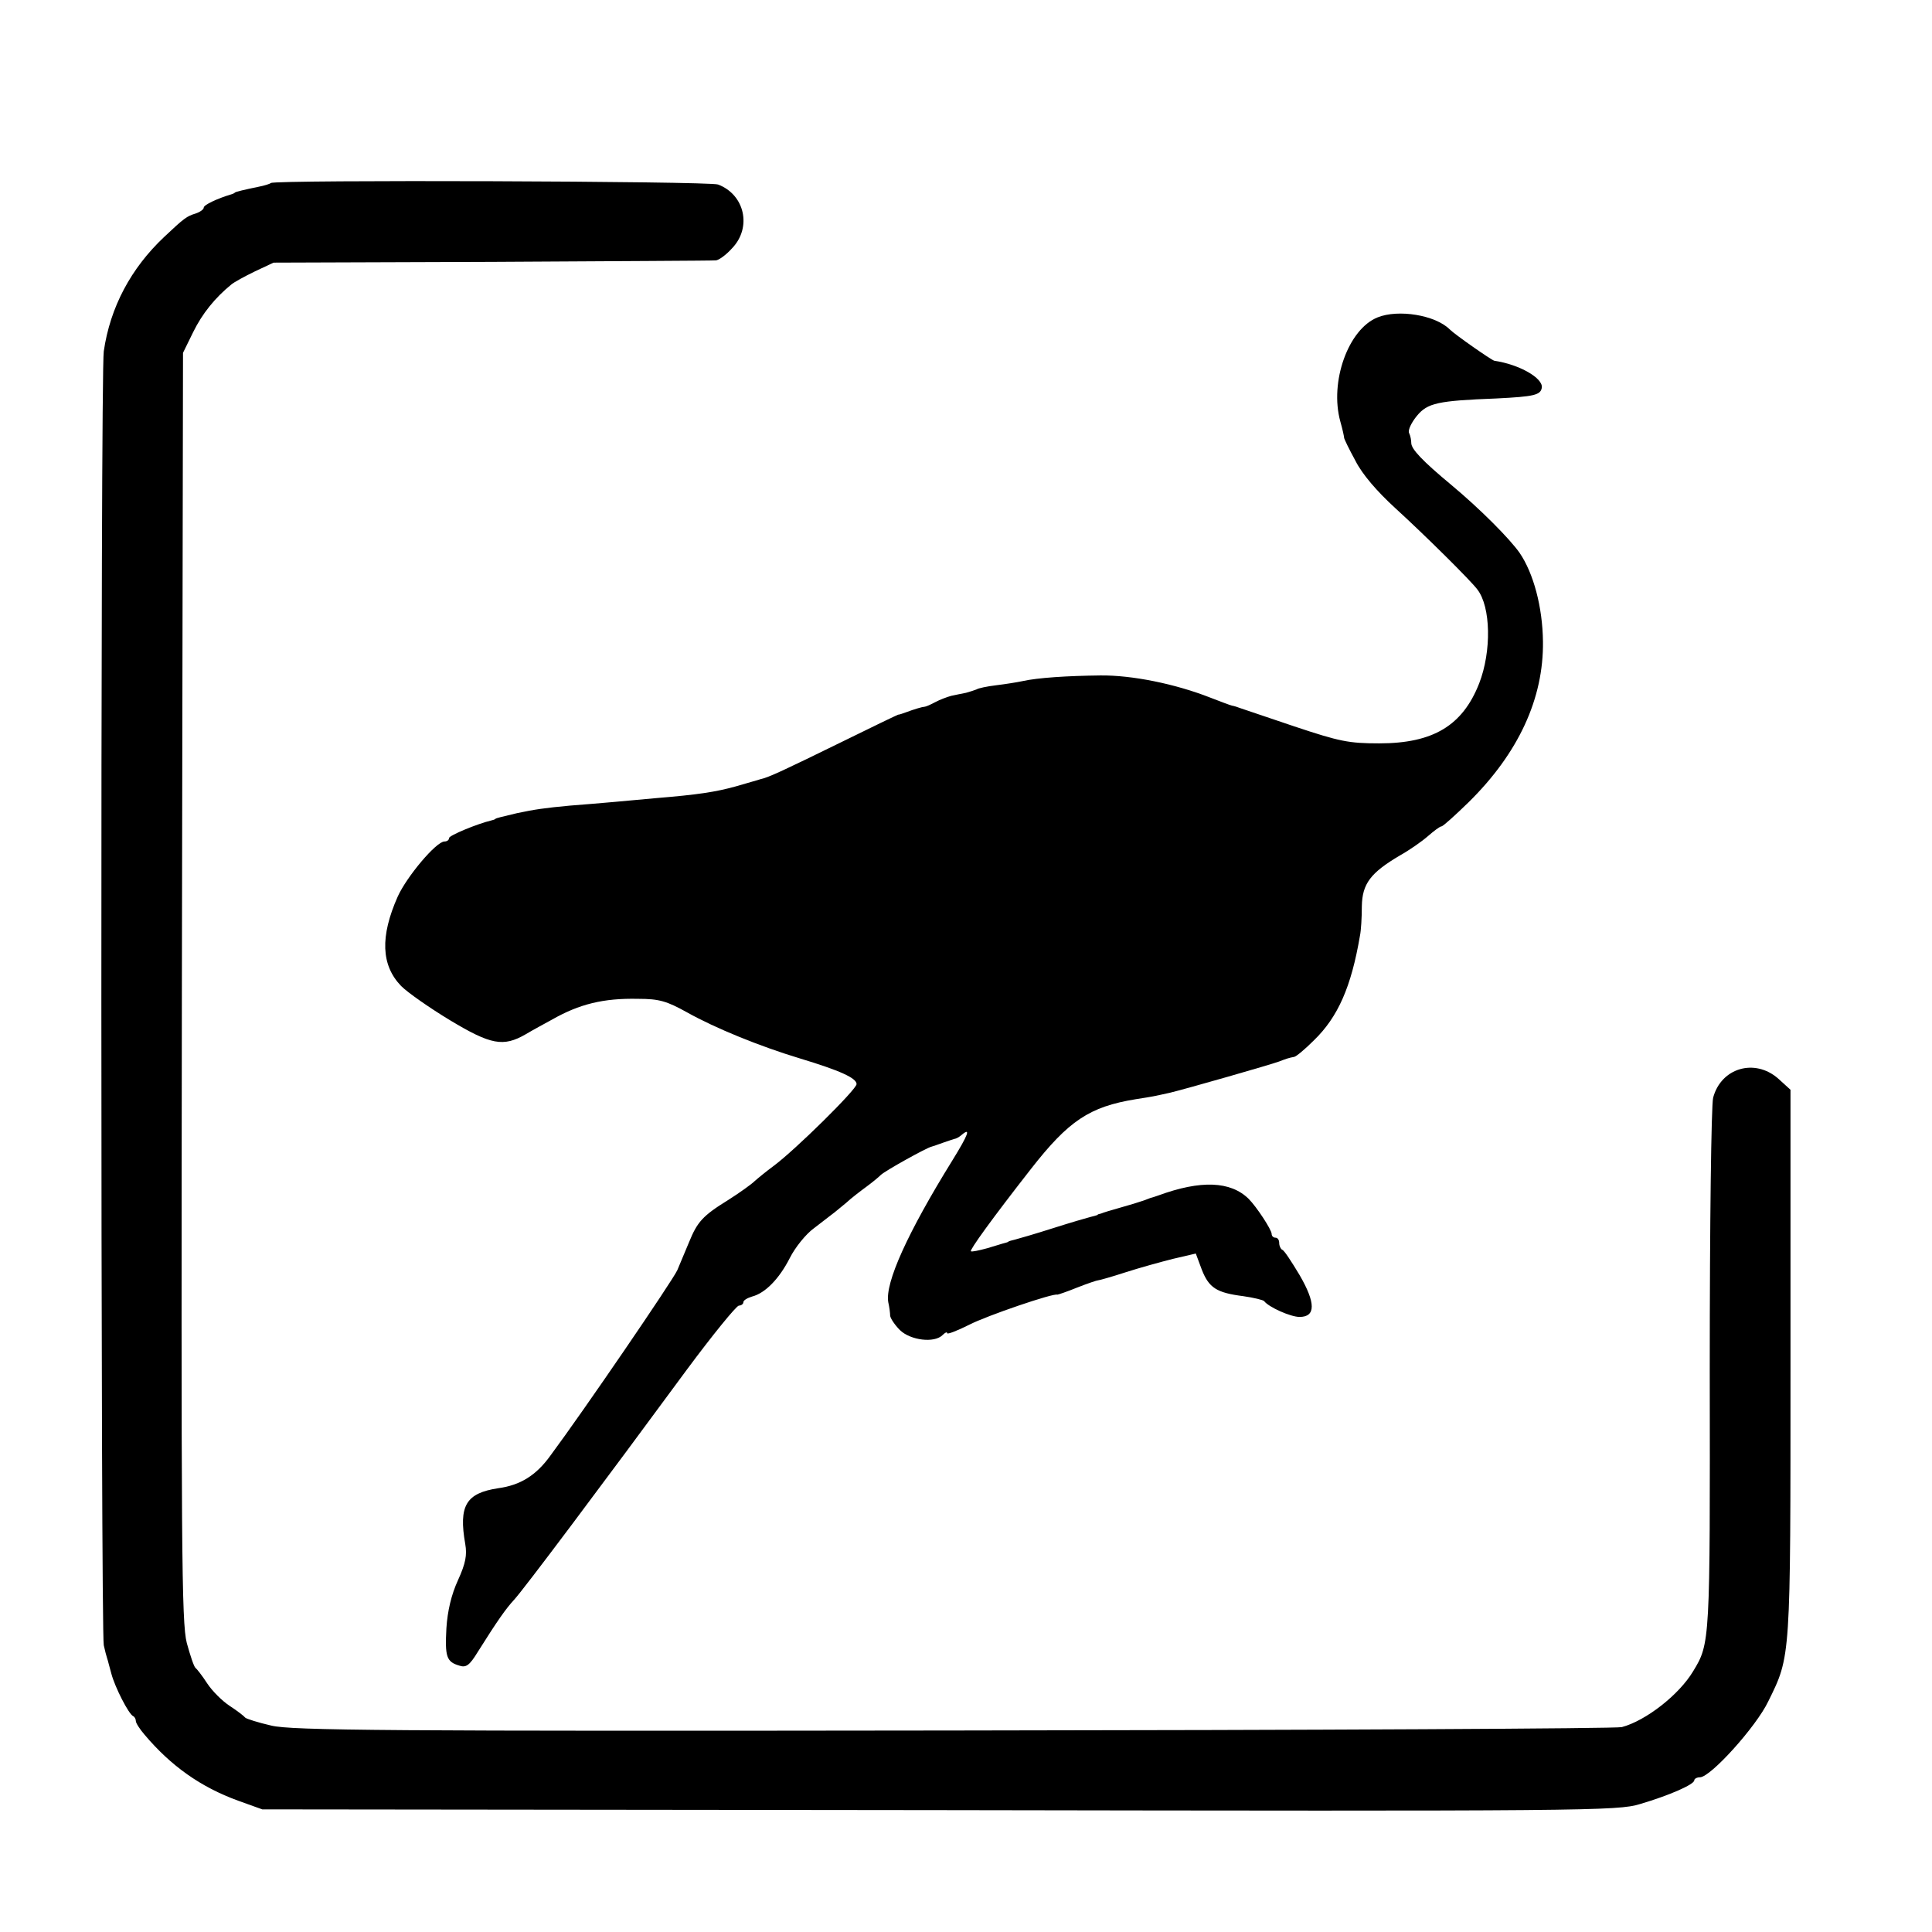
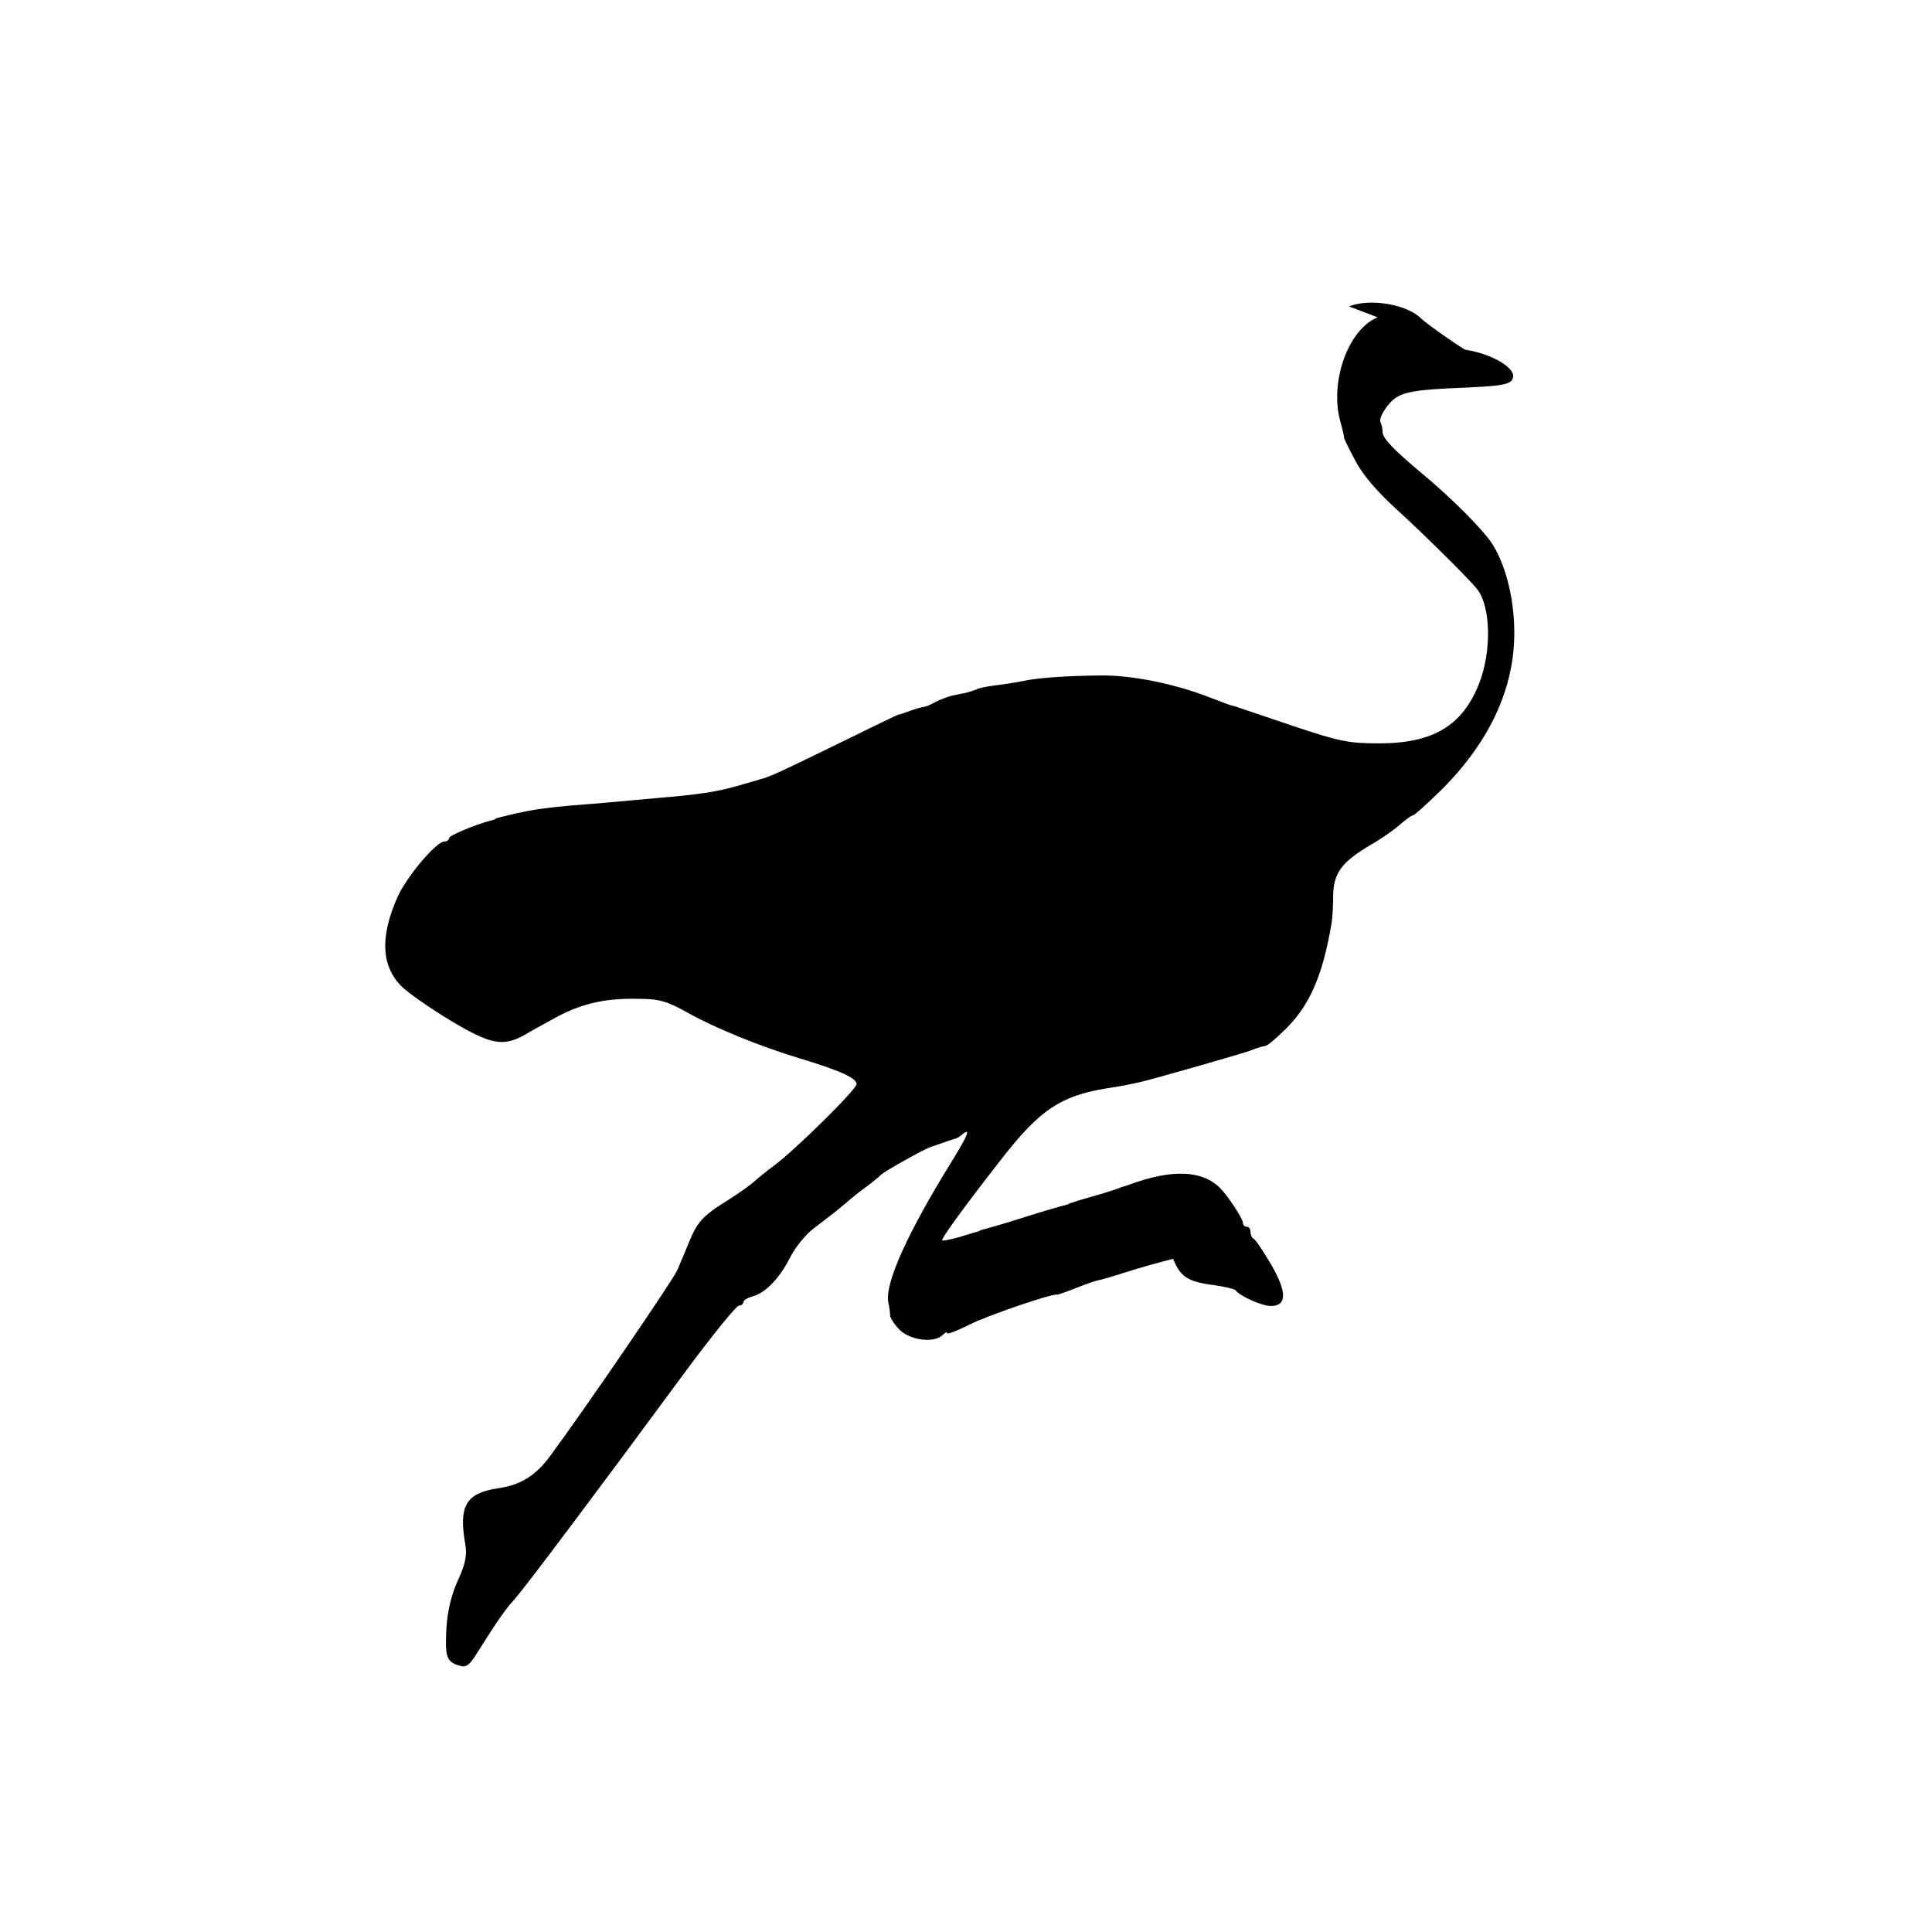
<svg xmlns="http://www.w3.org/2000/svg" version="1.0" width="512pt" height="512pt" viewBox="0 0 512 512" preserveAspectRatio="xMidYMid meet">
  <g transform="translate(0,512) scale(0.1,-0.1)" fill="#000000" stroke="none">
-     <path d="M718 4635 c-2 -2 -17 -7 -33 -10 -39 -8 -59 -13 -62 -15 -2 -2 -6 -4 -10 -5 -37 -11 -73 -28 -73 -35 0 -5 -10 -12 -22 -16 -23 -7 -30 -12 -83 -62 -88 -83 -143 -186 -160 -303 -9 -55 -8 -3395 0 -3429 3 -14 7 -29 9 -35 2 -5 6 -23 11 -40 9 -35 46 -108 58 -113 4 -2 7 -8 7 -13 0 -5 10 -21 23 -36 70 -83 149 -139 248 -175 l64 -23 1795 -2 c1724 -3 1797 -2 1856 16 78 23 144 52 144 63 0 4 7 8 15 8 28 0 149 134 181 201 60 122 59 108 59 897 l0 724 -33 30 c-62 54 -151 28 -172 -51 -5 -21 -9 -327 -9 -723 1 -721 1 -723 -44 -797 -37 -62 -125 -131 -189 -148 -12 -4 -809 -8 -1769 -9 -1504 -2 -1756 0 -1810 13 -35 8 -66 18 -69 21 -3 4 -21 18 -41 31 -20 13 -47 40 -60 60 -13 20 -27 38 -31 41 -4 3 -14 33 -23 66 -14 54 -15 250 -13 1740 l3 1679 27 55 c24 49 58 91 101 126 7 6 36 22 63 35 l49 23 580 2 c319 2 586 3 592 4 7 0 27 14 43 32 53 55 34 142 -37 169 -24 9 -1176 13 -1185 4z" />
-     <path d="M3651 4279 c-78 -31 -128 -171 -99 -276 6 -21 10 -40 10 -43 0 -3 13 -30 30 -61 18 -36 58 -82 105 -125 80 -73 201 -193 218 -216 36 -46 38 -164 5 -249 -44 -112 -122 -159 -265 -159 -81 0 -105 5 -225 45 -74 25 -139 47 -145 49 -5 2 -14 5 -20 6 -5 1 -31 11 -57 21 -94 37 -209 60 -292 59 -87 -1 -166 -6 -206 -15 -14 -3 -45 -8 -70 -11 -25 -3 -48 -8 -52 -11 -5 -2 -17 -6 -28 -9 -11 -2 -29 -6 -39 -8 -11 -3 -30 -10 -43 -17 -13 -7 -25 -12 -28 -12 -5 0 -26 -6 -50 -15 -8 -3 -17 -6 -20 -6 -3 -1 -72 -34 -153 -74 -143 -70 -191 -93 -212 -97 -5 -2 -35 -10 -65 -19 -54 -15 -101 -22 -210 -31 -30 -3 -80 -7 -110 -10 -30 -3 -84 -7 -120 -10 -65 -6 -93 -10 -140 -20 -42 -10 -55 -13 -57 -15 -2 -2 -6 -3 -10 -4 -38 -9 -113 -40 -113 -47 0 -5 -5 -9 -12 -9 -22 0 -100 -93 -124 -146 -47 -106 -44 -182 9 -237 18 -18 77 -59 130 -91 108 -65 141 -71 200 -37 20 12 52 29 70 39 72 41 136 57 228 55 56 0 76 -6 130 -36 75 -42 193 -90 299 -122 106 -32 150 -52 150 -68 0 -14 -162 -174 -220 -217 -19 -14 -41 -32 -50 -40 -8 -8 -40 -31 -70 -50 -68 -42 -82 -58 -104 -112 -10 -24 -24 -57 -31 -74 -12 -27 -249 -374 -336 -491 -38 -53 -80 -79 -139 -87 -85 -13 -105 -46 -87 -148 5 -29 1 -51 -19 -95 -18 -39 -28 -82 -31 -128 -4 -75 0 -89 34 -99 18 -6 27 0 49 36 54 86 75 115 96 138 23 24 238 311 458 610 69 93 131 169 138 170 6 0 12 4 12 9 0 5 10 11 23 15 35 9 72 47 100 102 14 28 43 64 64 79 21 16 43 33 48 37 6 4 22 18 37 30 14 13 39 32 54 43 15 11 32 25 38 31 11 11 121 72 134 75 4 1 18 6 32 11 14 5 27 9 30 10 3 0 11 4 18 10 26 22 18 1 -24 -67 -119 -192 -179 -325 -170 -376 3 -13 5 -29 5 -36 1 -7 12 -24 26 -38 28 -27 91 -35 113 -13 7 7 12 9 12 5 0 -4 26 6 58 22 46 24 225 85 234 80 2 0 26 8 53 19 28 11 52 19 55 19 3 0 35 9 72 21 37 12 95 28 127 36 l60 14 16 -43 c19 -48 39 -61 110 -70 28 -4 52 -10 55 -13 12 -16 70 -42 94 -42 43 0 43 37 0 111 -21 35 -41 66 -46 67 -4 2 -8 10 -8 18 0 8 -4 14 -10 14 -5 0 -10 4 -10 10 0 11 -40 72 -61 93 -48 47 -127 50 -239 9 -8 -3 -18 -6 -22 -7 -5 -2 -10 -4 -13 -5 -3 -1 -8 -3 -12 -4 -5 -2 -28 -9 -53 -16 -25 -7 -48 -14 -52 -16 -5 -1 -9 -2 -10 -4 -2 -1 -10 -3 -18 -5 -8 -2 -53 -15 -100 -30 -47 -15 -92 -28 -100 -30 -8 -2 -16 -4 -17 -5 -2 -2 -6 -3 -10 -4 -5 -1 -26 -8 -47 -14 -22 -6 -41 -10 -43 -8 -4 3 55 85 159 218 100 128 155 165 278 185 51 8 44 7 90 17 42 10 269 75 290 83 18 7 27 10 39 12 5 0 29 20 53 44 64 62 99 142 122 277 3 14 5 49 5 78 1 60 23 89 101 135 25 14 58 37 74 51 16 14 32 26 36 26 4 0 36 29 72 64 132 130 199 275 197 426 -1 91 -25 181 -62 235 -26 37 -103 115 -181 180 -77 64 -106 95 -106 111 0 7 -2 19 -6 27 -3 8 7 28 21 45 28 34 55 40 210 46 101 5 118 9 121 29 3 25 -59 61 -126 71 -8 2 -104 69 -118 83 -38 38 -136 54 -191 32z" />
+     <path d="M3651 4279 c-78 -31 -128 -171 -99 -276 6 -21 10 -40 10 -43 0 -3 13 -30 30 -61 18 -36 58 -82 105 -125 80 -73 201 -193 218 -216 36 -46 38 -164 5 -249 -44 -112 -122 -159 -265 -159 -81 0 -105 5 -225 45 -74 25 -139 47 -145 49 -5 2 -14 5 -20 6 -5 1 -31 11 -57 21 -94 37 -209 60 -292 59 -87 -1 -166 -6 -206 -15 -14 -3 -45 -8 -70 -11 -25 -3 -48 -8 -52 -11 -5 -2 -17 -6 -28 -9 -11 -2 -29 -6 -39 -8 -11 -3 -30 -10 -43 -17 -13 -7 -25 -12 -28 -12 -5 0 -26 -6 -50 -15 -8 -3 -17 -6 -20 -6 -3 -1 -72 -34 -153 -74 -143 -70 -191 -93 -212 -97 -5 -2 -35 -10 -65 -19 -54 -15 -101 -22 -210 -31 -30 -3 -80 -7 -110 -10 -30 -3 -84 -7 -120 -10 -65 -6 -93 -10 -140 -20 -42 -10 -55 -13 -57 -15 -2 -2 -6 -3 -10 -4 -38 -9 -113 -40 -113 -47 0 -5 -5 -9 -12 -9 -22 0 -100 -93 -124 -146 -47 -106 -44 -182 9 -237 18 -18 77 -59 130 -91 108 -65 141 -71 200 -37 20 12 52 29 70 39 72 41 136 57 228 55 56 0 76 -6 130 -36 75 -42 193 -90 299 -122 106 -32 150 -52 150 -68 0 -14 -162 -174 -220 -217 -19 -14 -41 -32 -50 -40 -8 -8 -40 -31 -70 -50 -68 -42 -82 -58 -104 -112 -10 -24 -24 -57 -31 -74 -12 -27 -249 -374 -336 -491 -38 -53 -80 -79 -139 -87 -85 -13 -105 -46 -87 -148 5 -29 1 -51 -19 -95 -18 -39 -28 -82 -31 -128 -4 -75 0 -89 34 -99 18 -6 27 0 49 36 54 86 75 115 96 138 23 24 238 311 458 610 69 93 131 169 138 170 6 0 12 4 12 9 0 5 10 11 23 15 35 9 72 47 100 102 14 28 43 64 64 79 21 16 43 33 48 37 6 4 22 18 37 30 14 13 39 32 54 43 15 11 32 25 38 31 11 11 121 72 134 75 4 1 18 6 32 11 14 5 27 9 30 10 3 0 11 4 18 10 26 22 18 1 -24 -67 -119 -192 -179 -325 -170 -376 3 -13 5 -29 5 -36 1 -7 12 -24 26 -38 28 -27 91 -35 113 -13 7 7 12 9 12 5 0 -4 26 6 58 22 46 24 225 85 234 80 2 0 26 8 53 19 28 11 52 19 55 19 3 0 35 9 72 21 37 12 95 28 127 36 c19 -48 39 -61 110 -70 28 -4 52 -10 55 -13 12 -16 70 -42 94 -42 43 0 43 37 0 111 -21 35 -41 66 -46 67 -4 2 -8 10 -8 18 0 8 -4 14 -10 14 -5 0 -10 4 -10 10 0 11 -40 72 -61 93 -48 47 -127 50 -239 9 -8 -3 -18 -6 -22 -7 -5 -2 -10 -4 -13 -5 -3 -1 -8 -3 -12 -4 -5 -2 -28 -9 -53 -16 -25 -7 -48 -14 -52 -16 -5 -1 -9 -2 -10 -4 -2 -1 -10 -3 -18 -5 -8 -2 -53 -15 -100 -30 -47 -15 -92 -28 -100 -30 -8 -2 -16 -4 -17 -5 -2 -2 -6 -3 -10 -4 -5 -1 -26 -8 -47 -14 -22 -6 -41 -10 -43 -8 -4 3 55 85 159 218 100 128 155 165 278 185 51 8 44 7 90 17 42 10 269 75 290 83 18 7 27 10 39 12 5 0 29 20 53 44 64 62 99 142 122 277 3 14 5 49 5 78 1 60 23 89 101 135 25 14 58 37 74 51 16 14 32 26 36 26 4 0 36 29 72 64 132 130 199 275 197 426 -1 91 -25 181 -62 235 -26 37 -103 115 -181 180 -77 64 -106 95 -106 111 0 7 -2 19 -6 27 -3 8 7 28 21 45 28 34 55 40 210 46 101 5 118 9 121 29 3 25 -59 61 -126 71 -8 2 -104 69 -118 83 -38 38 -136 54 -191 32z" />
  </g>
</svg>